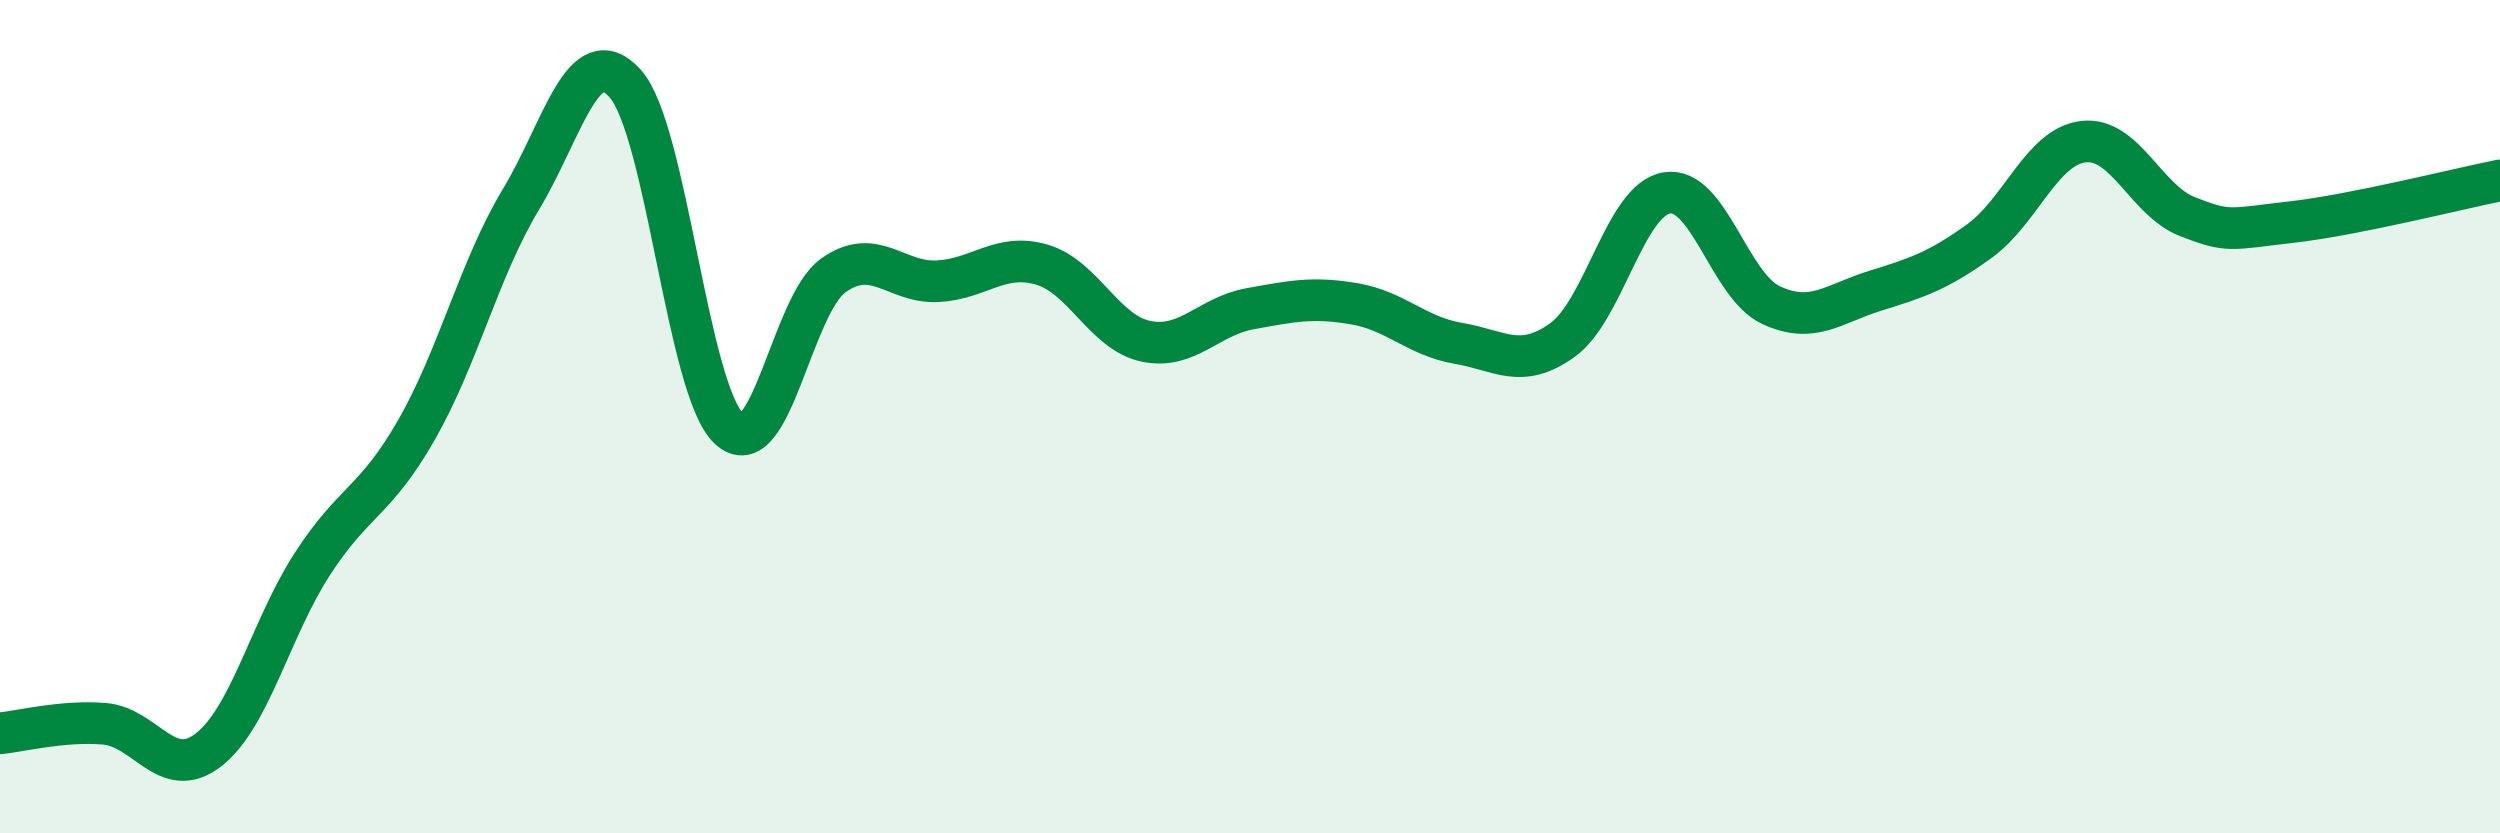
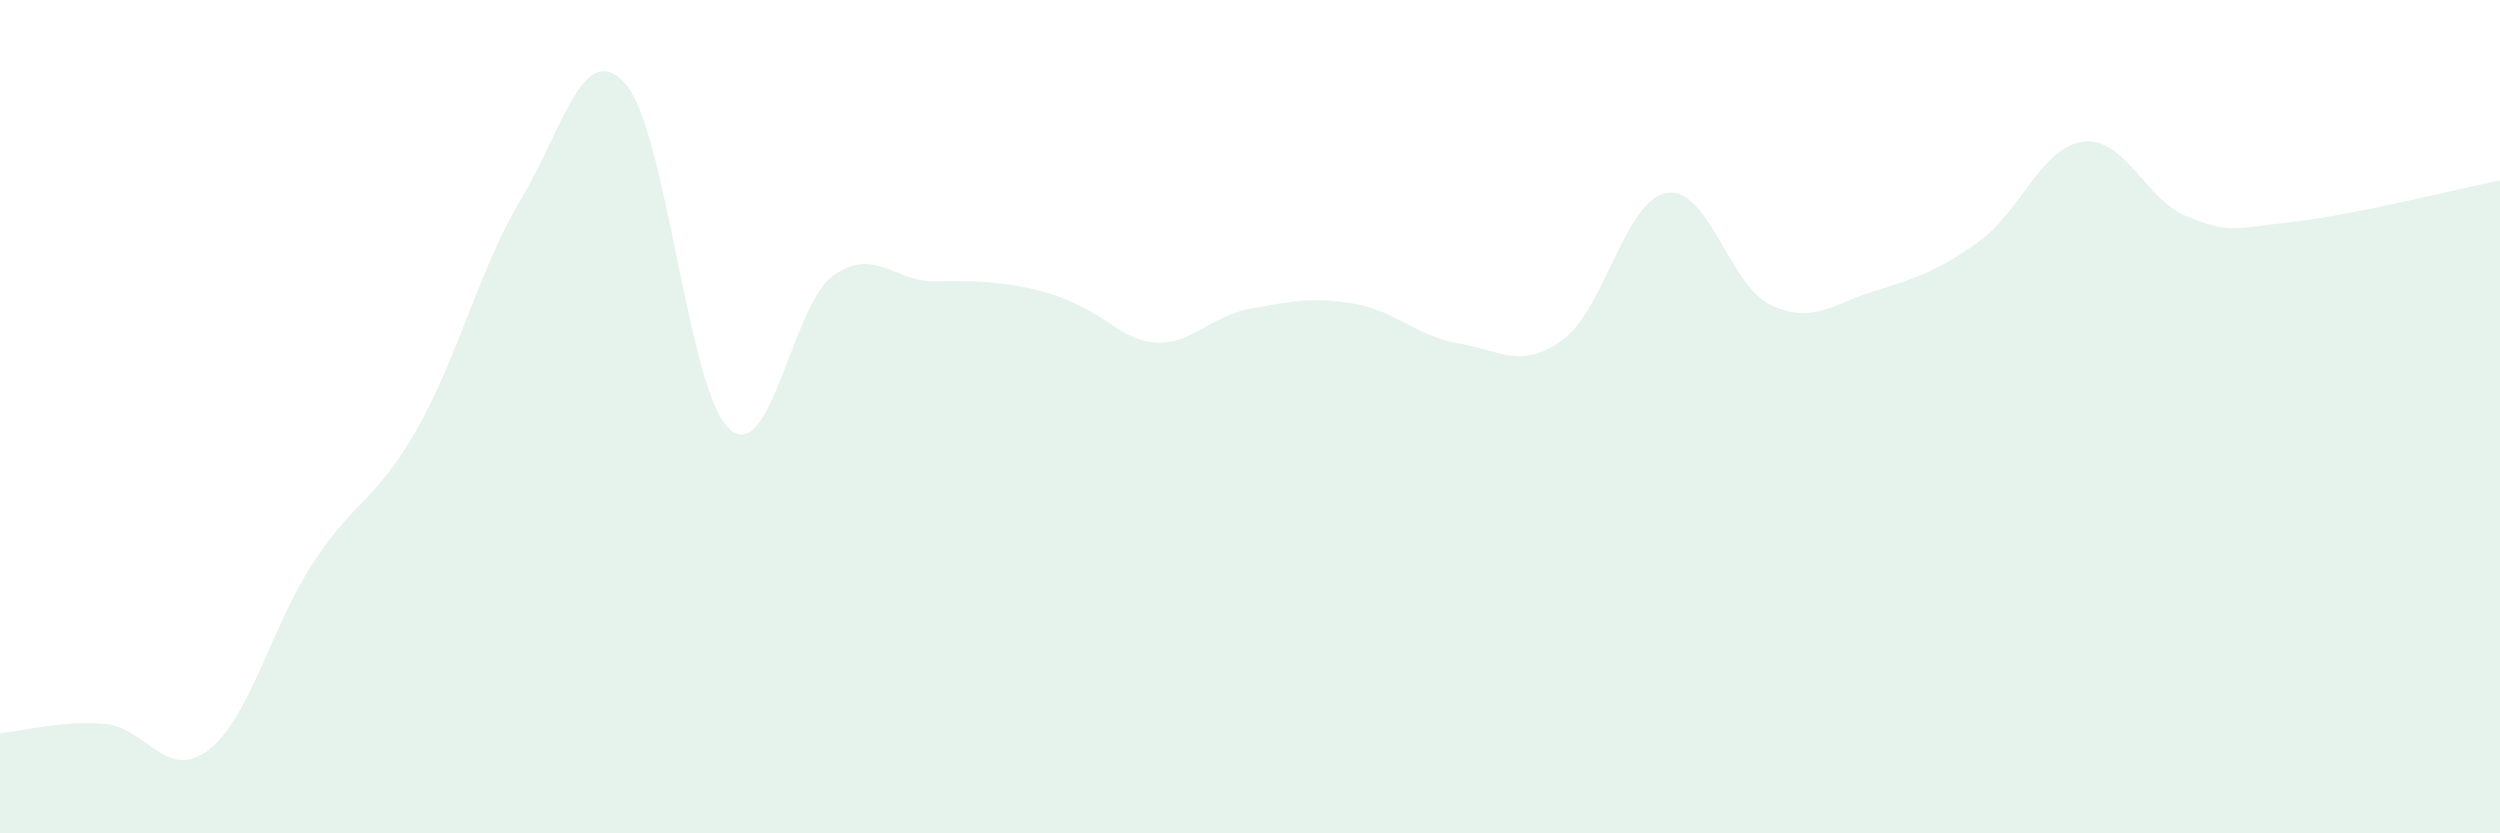
<svg xmlns="http://www.w3.org/2000/svg" width="60" height="20" viewBox="0 0 60 20">
-   <path d="M 0,17.6 C 0.5,17.55 1.5,17.29 2.5,17.37 C 3.5,17.45 4,18.77 5,18 C 6,17.23 6.5,15.07 7.5,13.53 C 8.5,11.99 9,12.06 10,10.31 C 11,8.56 11.5,6.45 12.5,4.79 C 13.5,3.13 14,0.9 15,2 C 16,3.1 16.5,9.37 17.5,10.29 C 18.5,11.21 19,7.32 20,6.61 C 21,5.9 21.5,6.8 22.5,6.75 C 23.5,6.7 24,6.06 25,6.35 C 26,6.64 26.5,7.98 27.5,8.19 C 28.5,8.4 29,7.59 30,7.41 C 31,7.23 31.5,7.12 32.5,7.29 C 33.5,7.46 34,8.07 35,8.24 C 36,8.41 36.5,8.88 37.5,8.16 C 38.5,7.44 39,4.8 40,4.63 C 41,4.46 41.5,6.85 42.5,7.32 C 43.5,7.79 44,7.29 45,6.98 C 46,6.67 46.5,6.51 47.5,5.79 C 48.5,5.07 49,3.52 50,3.4 C 51,3.28 51.5,4.81 52.5,5.2 C 53.5,5.59 53.5,5.5 55,5.33 C 56.5,5.16 59,4.53 60,4.33L60 20L0 20Z" fill="#008740" opacity="0.1" stroke-linecap="round" stroke-linejoin="round" />
-   <path d="M 0,17.6 C 0.5,17.55 1.5,17.29 2.5,17.37 C 3.5,17.45 4,18.77 5,18 C 6,17.23 6.5,15.07 7.5,13.53 C 8.5,11.99 9,12.06 10,10.31 C 11,8.56 11.5,6.45 12.5,4.79 C 13.5,3.13 14,0.9 15,2 C 16,3.1 16.5,9.37 17.5,10.29 C 18.5,11.21 19,7.32 20,6.61 C 21,5.9 21.5,6.8 22.5,6.75 C 23.5,6.7 24,6.06 25,6.35 C 26,6.64 26.5,7.98 27.5,8.19 C 28.5,8.4 29,7.59 30,7.41 C 31,7.23 31.5,7.12 32.5,7.29 C 33.5,7.46 34,8.07 35,8.24 C 36,8.41 36.5,8.88 37.5,8.16 C 38.5,7.44 39,4.8 40,4.63 C 41,4.46 41.5,6.85 42.5,7.32 C 43.5,7.79 44,7.29 45,6.98 C 46,6.67 46.5,6.51 47.5,5.79 C 48.5,5.07 49,3.52 50,3.4 C 51,3.28 51.5,4.81 52.5,5.2 C 53.5,5.59 53.5,5.5 55,5.33 C 56.5,5.16 59,4.53 60,4.33" stroke="#008740" stroke-width="1" fill="none" stroke-linecap="round" stroke-linejoin="round" />
+   <path d="M 0,17.6 C 0.5,17.55 1.5,17.29 2.5,17.37 C 3.5,17.45 4,18.77 5,18 C 6,17.23 6.5,15.07 7.5,13.53 C 8.5,11.99 9,12.06 10,10.31 C 11,8.56 11.5,6.45 12.5,4.79 C 13.5,3.13 14,0.9 15,2 C 16,3.1 16.5,9.37 17.5,10.29 C 18.5,11.21 19,7.32 20,6.61 C 21,5.9 21.5,6.8 22.5,6.75 C 26,6.64 26.5,7.98 27.5,8.19 C 28.5,8.4 29,7.59 30,7.41 C 31,7.23 31.5,7.12 32.5,7.29 C 33.5,7.46 34,8.07 35,8.24 C 36,8.41 36.5,8.88 37.5,8.16 C 38.5,7.44 39,4.8 40,4.63 C 41,4.46 41.5,6.85 42.5,7.32 C 43.5,7.79 44,7.29 45,6.98 C 46,6.67 46.5,6.51 47.5,5.79 C 48.5,5.07 49,3.52 50,3.4 C 51,3.28 51.5,4.81 52.5,5.2 C 53.5,5.59 53.5,5.5 55,5.33 C 56.5,5.16 59,4.53 60,4.33L60 20L0 20Z" fill="#008740" opacity="0.1" stroke-linecap="round" stroke-linejoin="round" />
</svg>